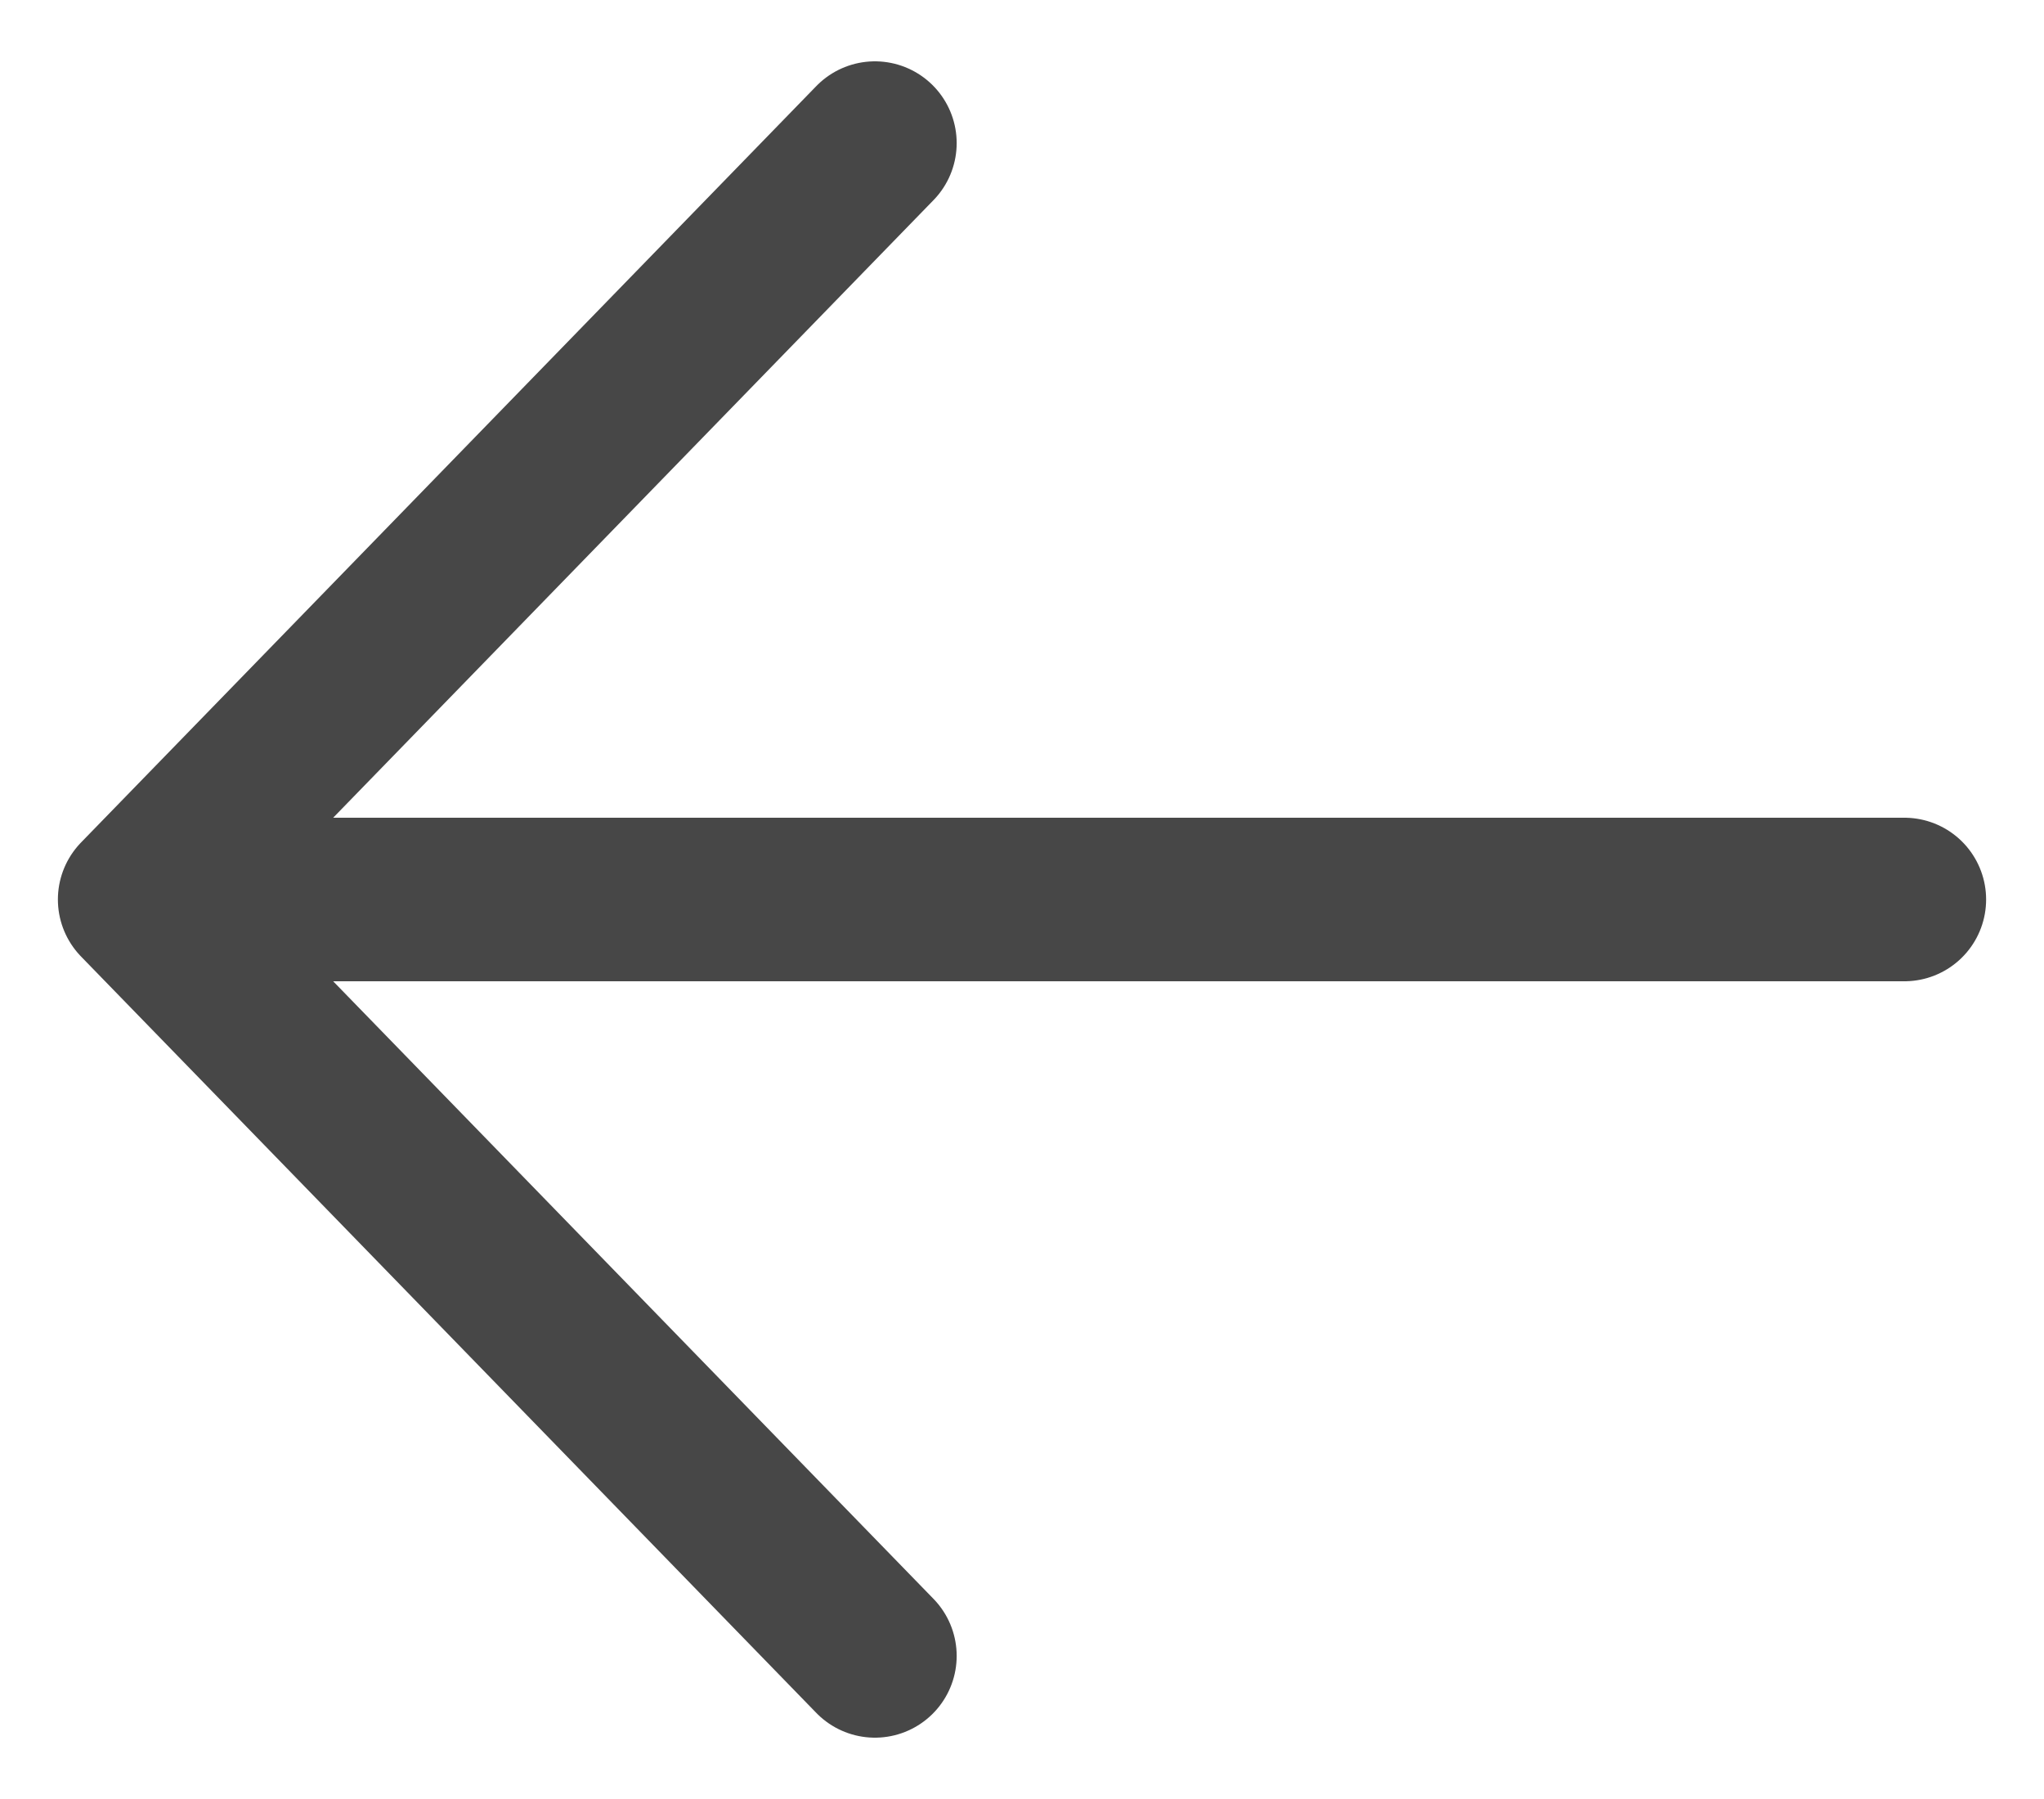
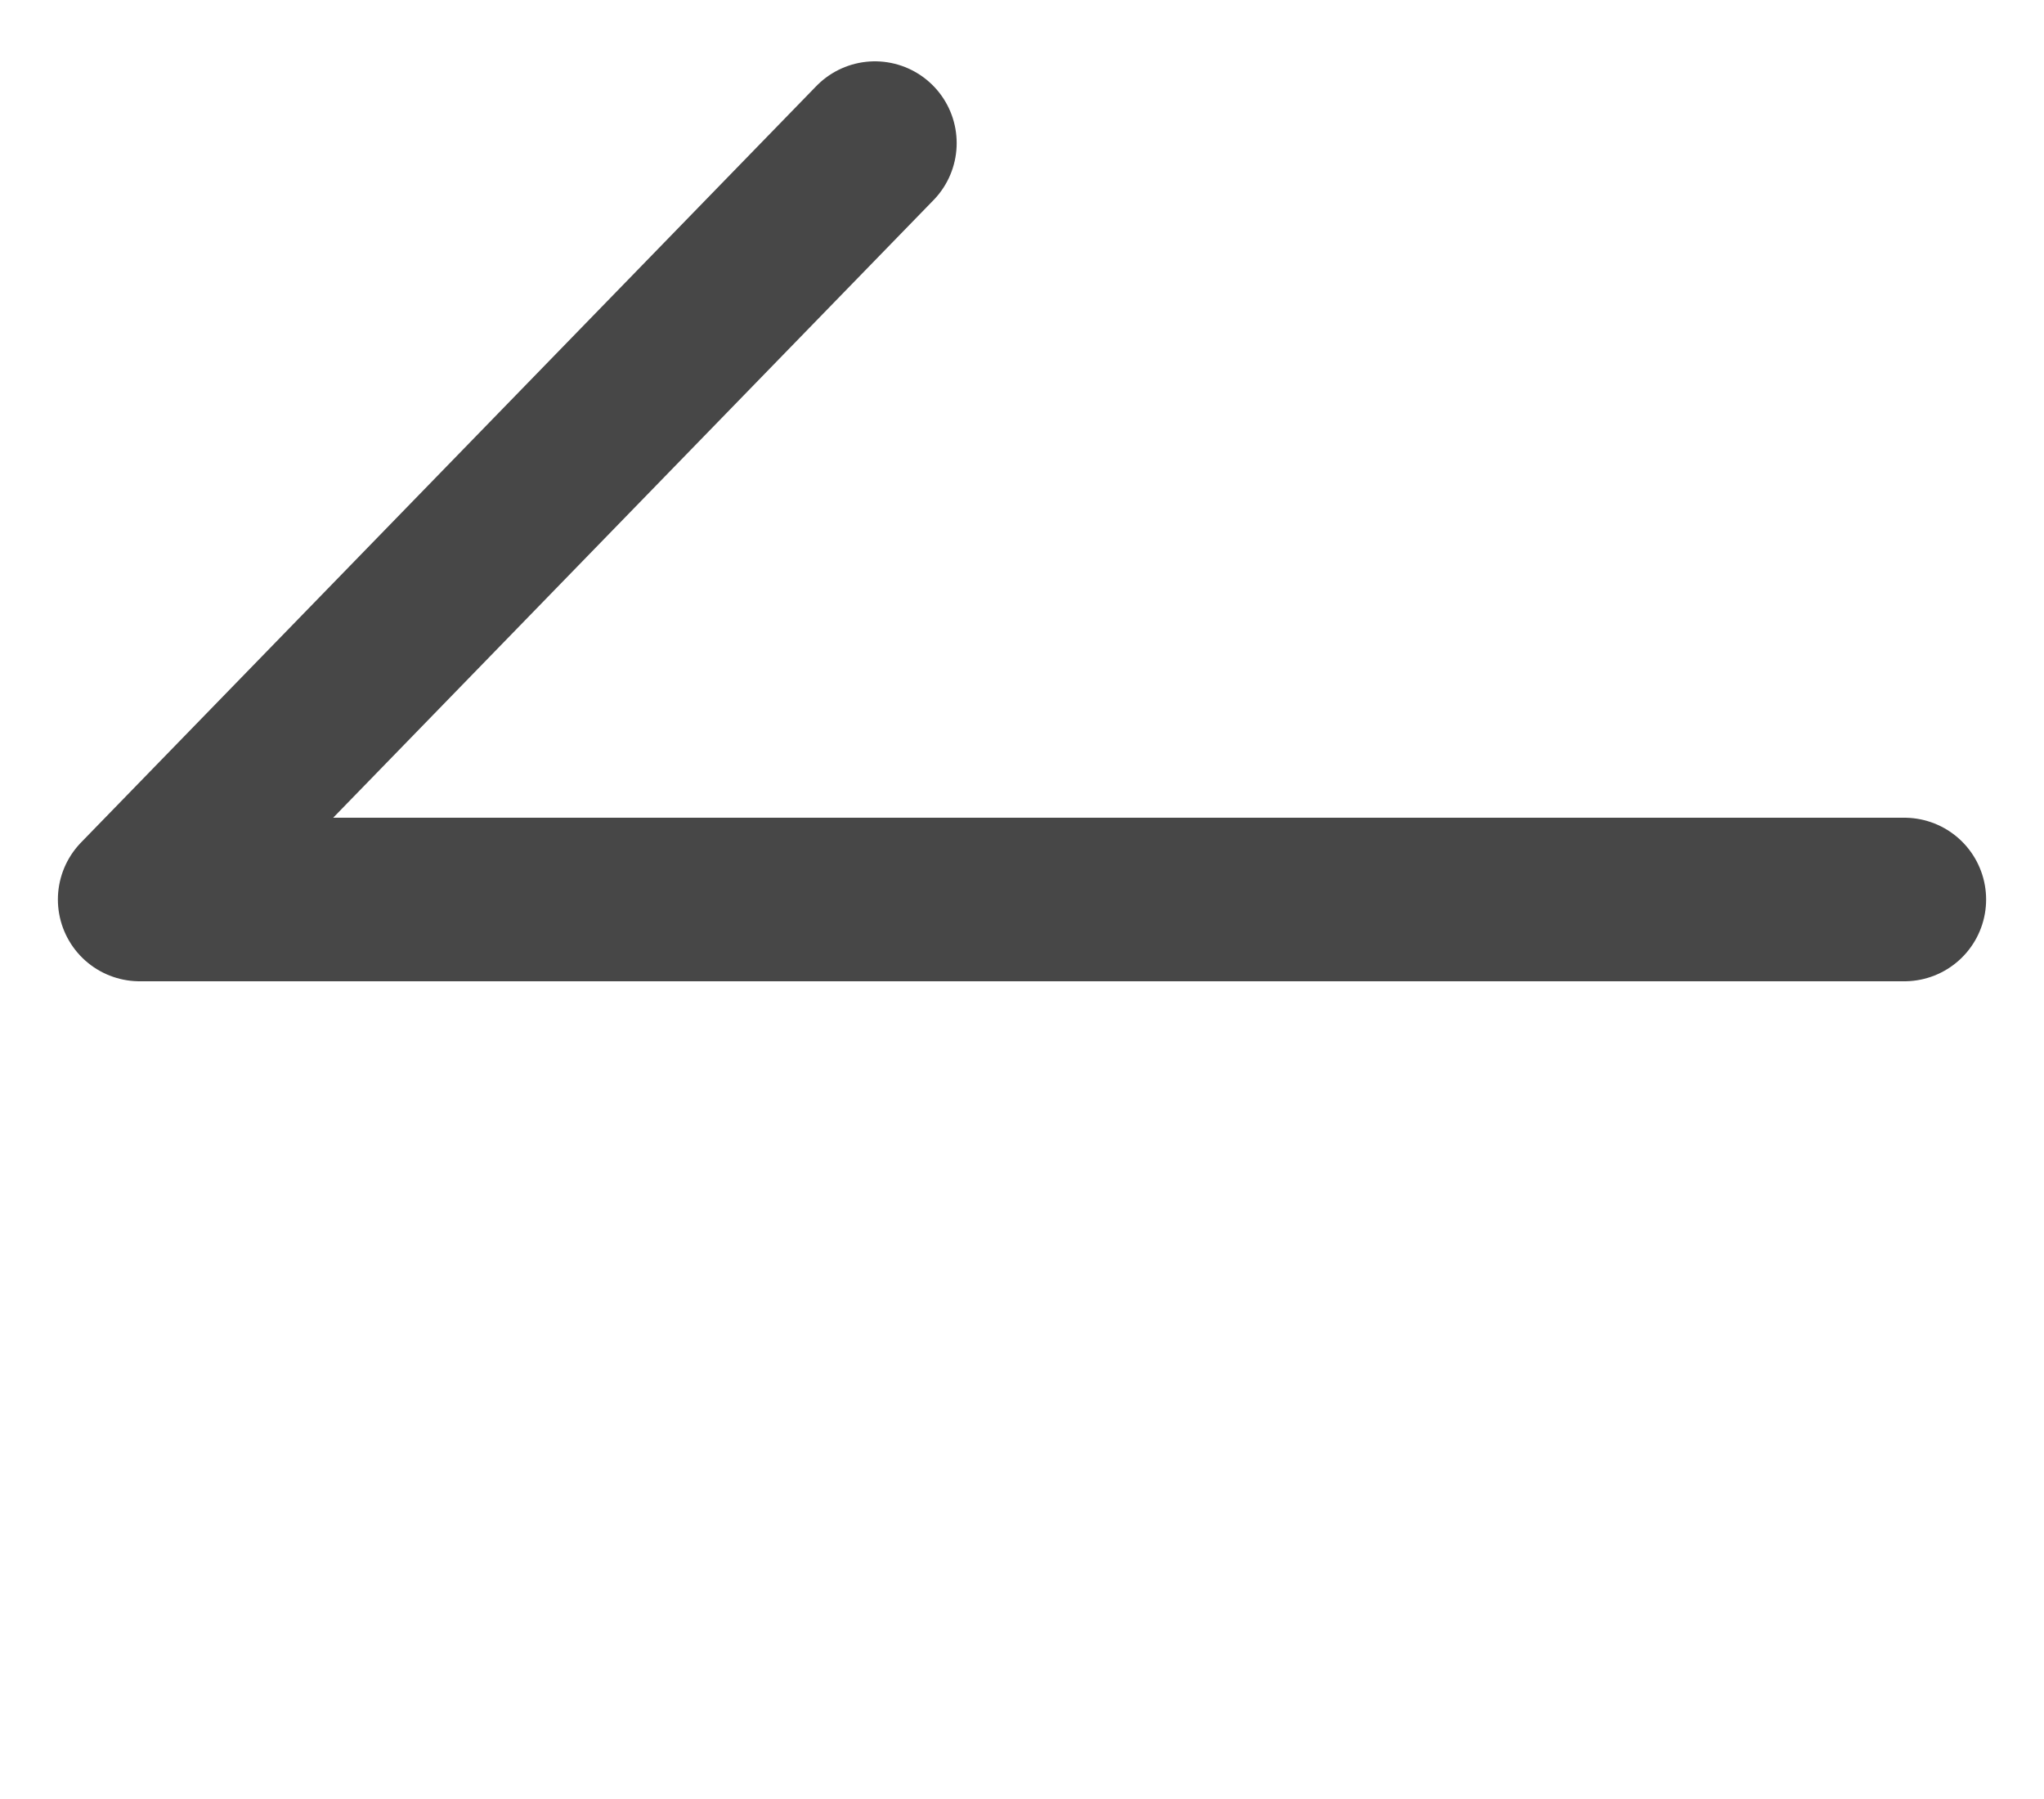
<svg xmlns="http://www.w3.org/2000/svg" width="25" height="22" viewBox="0 0 25 22" fill="none">
-   <path d="M10.701 20.25L1.708 11M1.708 11L10.701 1.75M1.708 11H23.292" stroke="#474747" stroke-width="2" stroke-linecap="round" stroke-linejoin="round" />
+   <path d="M10.701 20.25M1.708 11L10.701 1.75M1.708 11H23.292" stroke="#474747" stroke-width="2" stroke-linecap="round" stroke-linejoin="round" />
</svg>